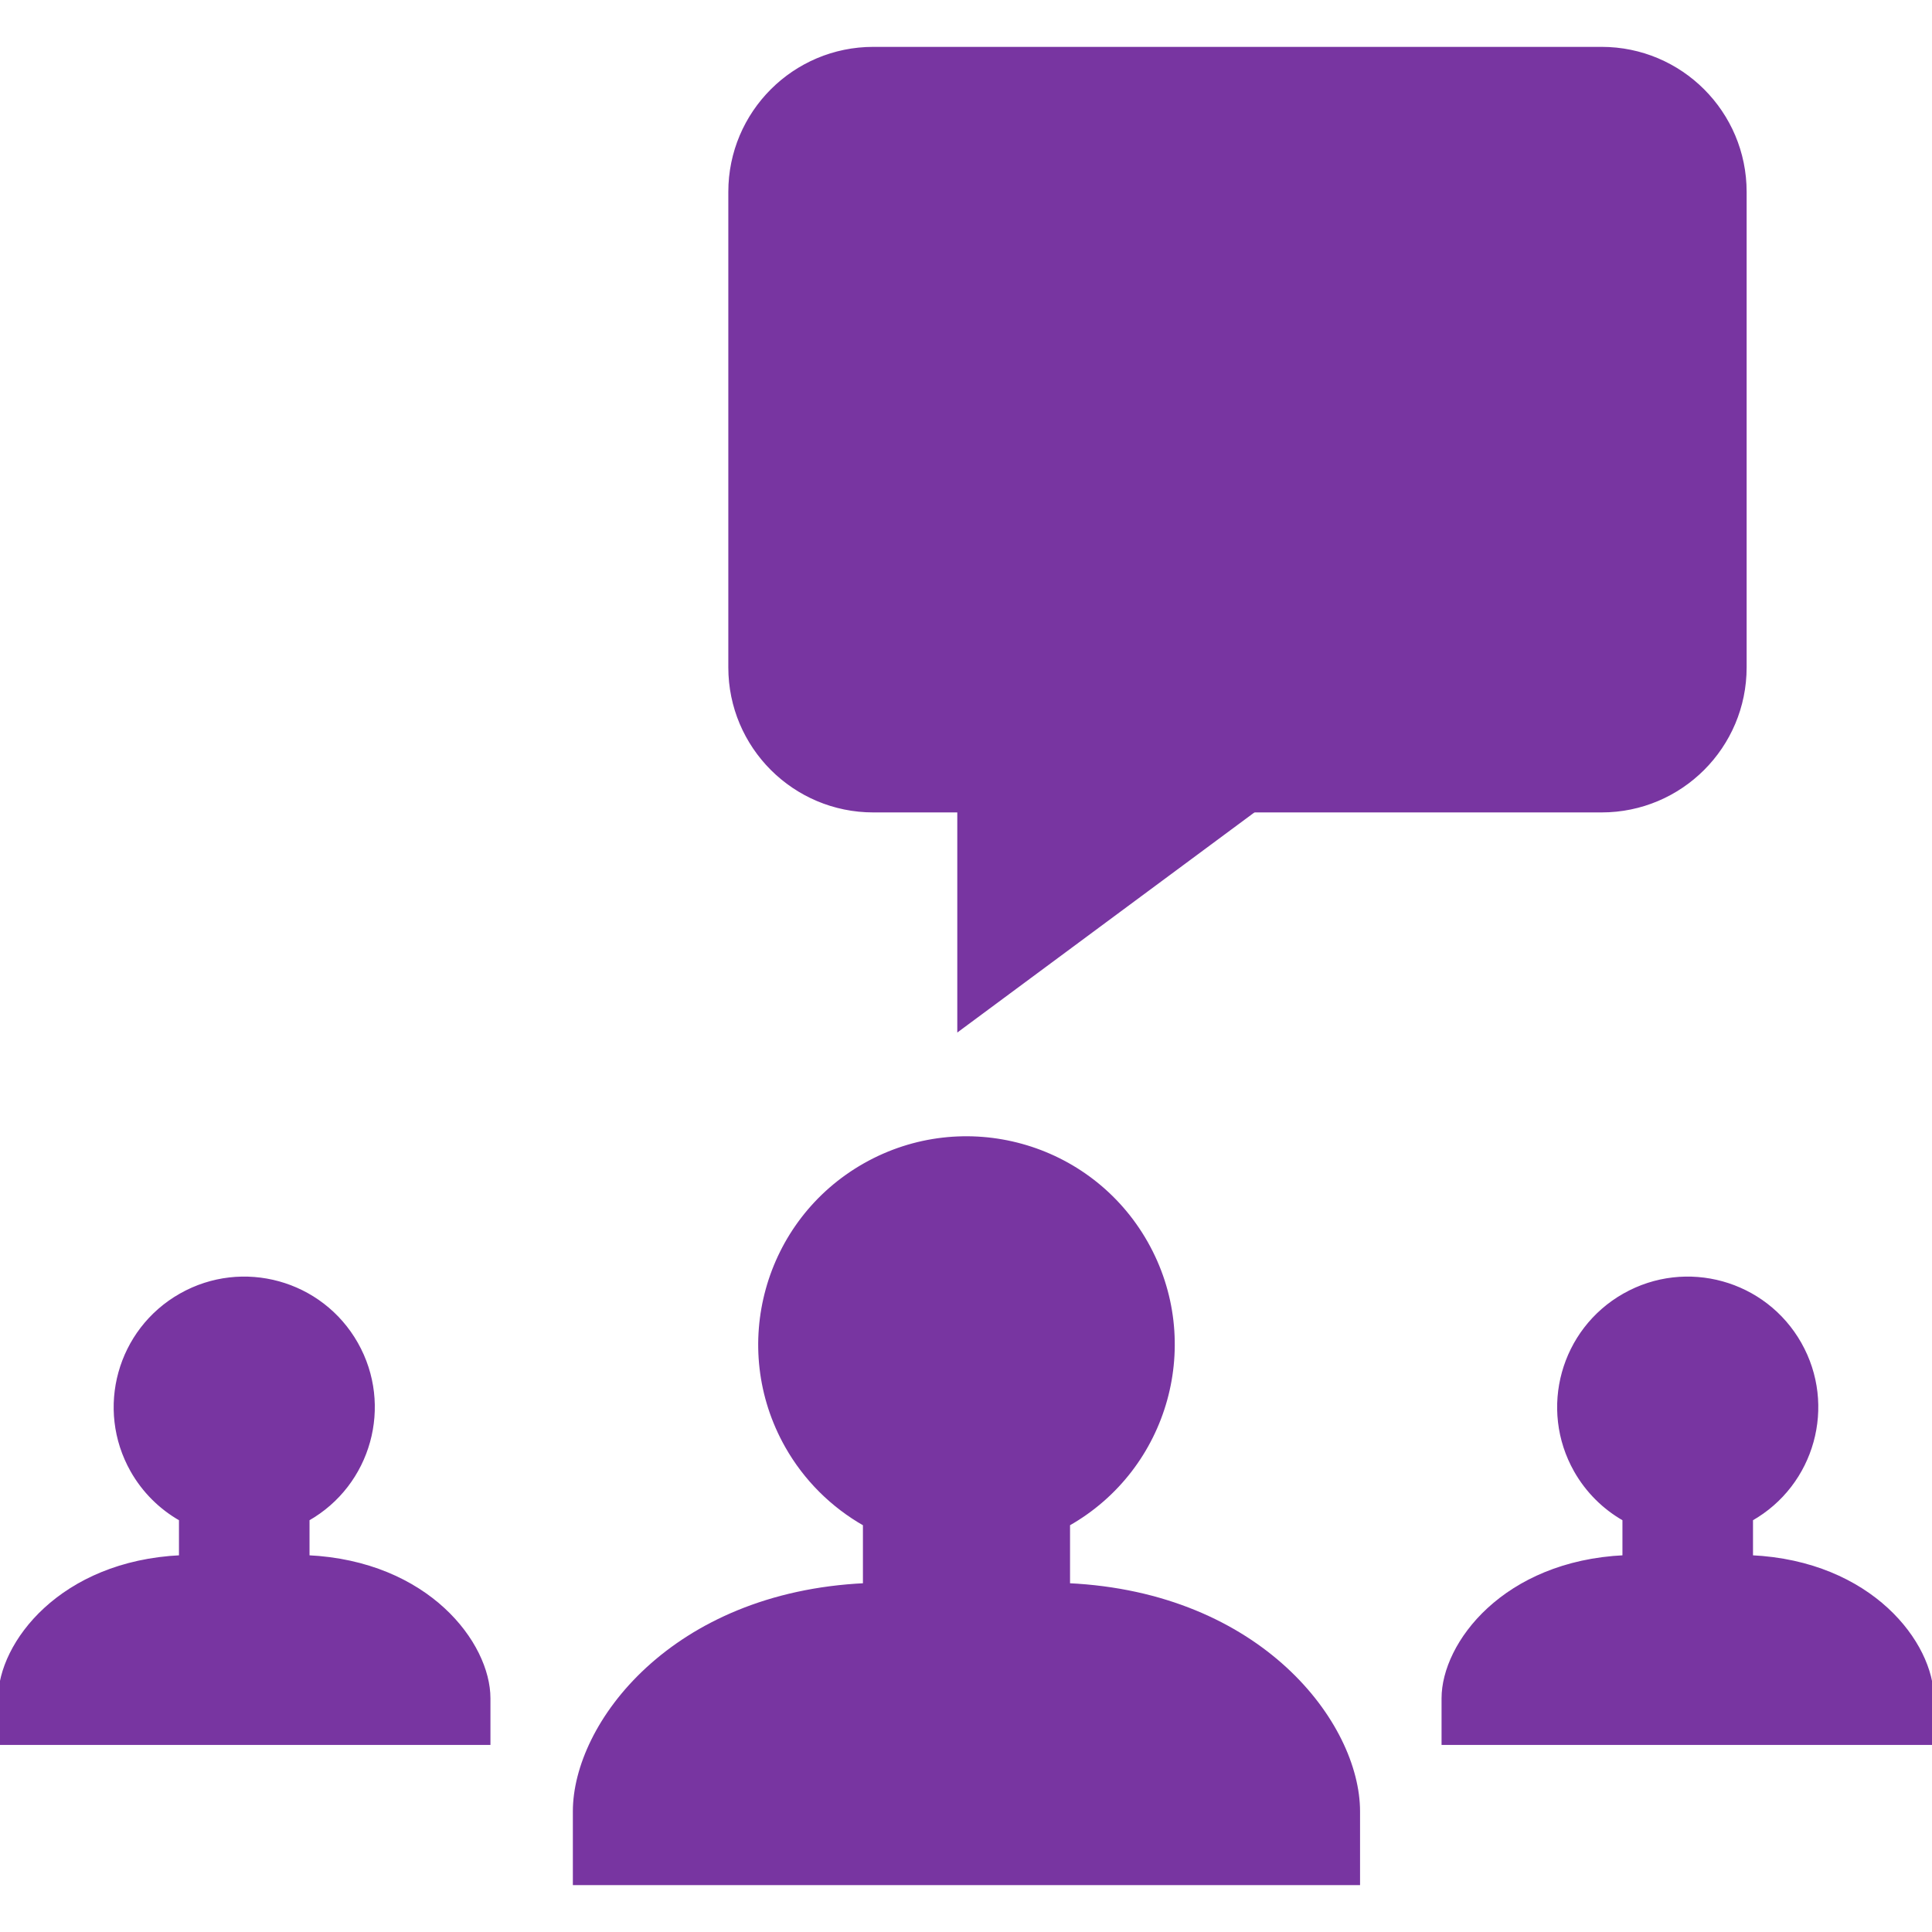
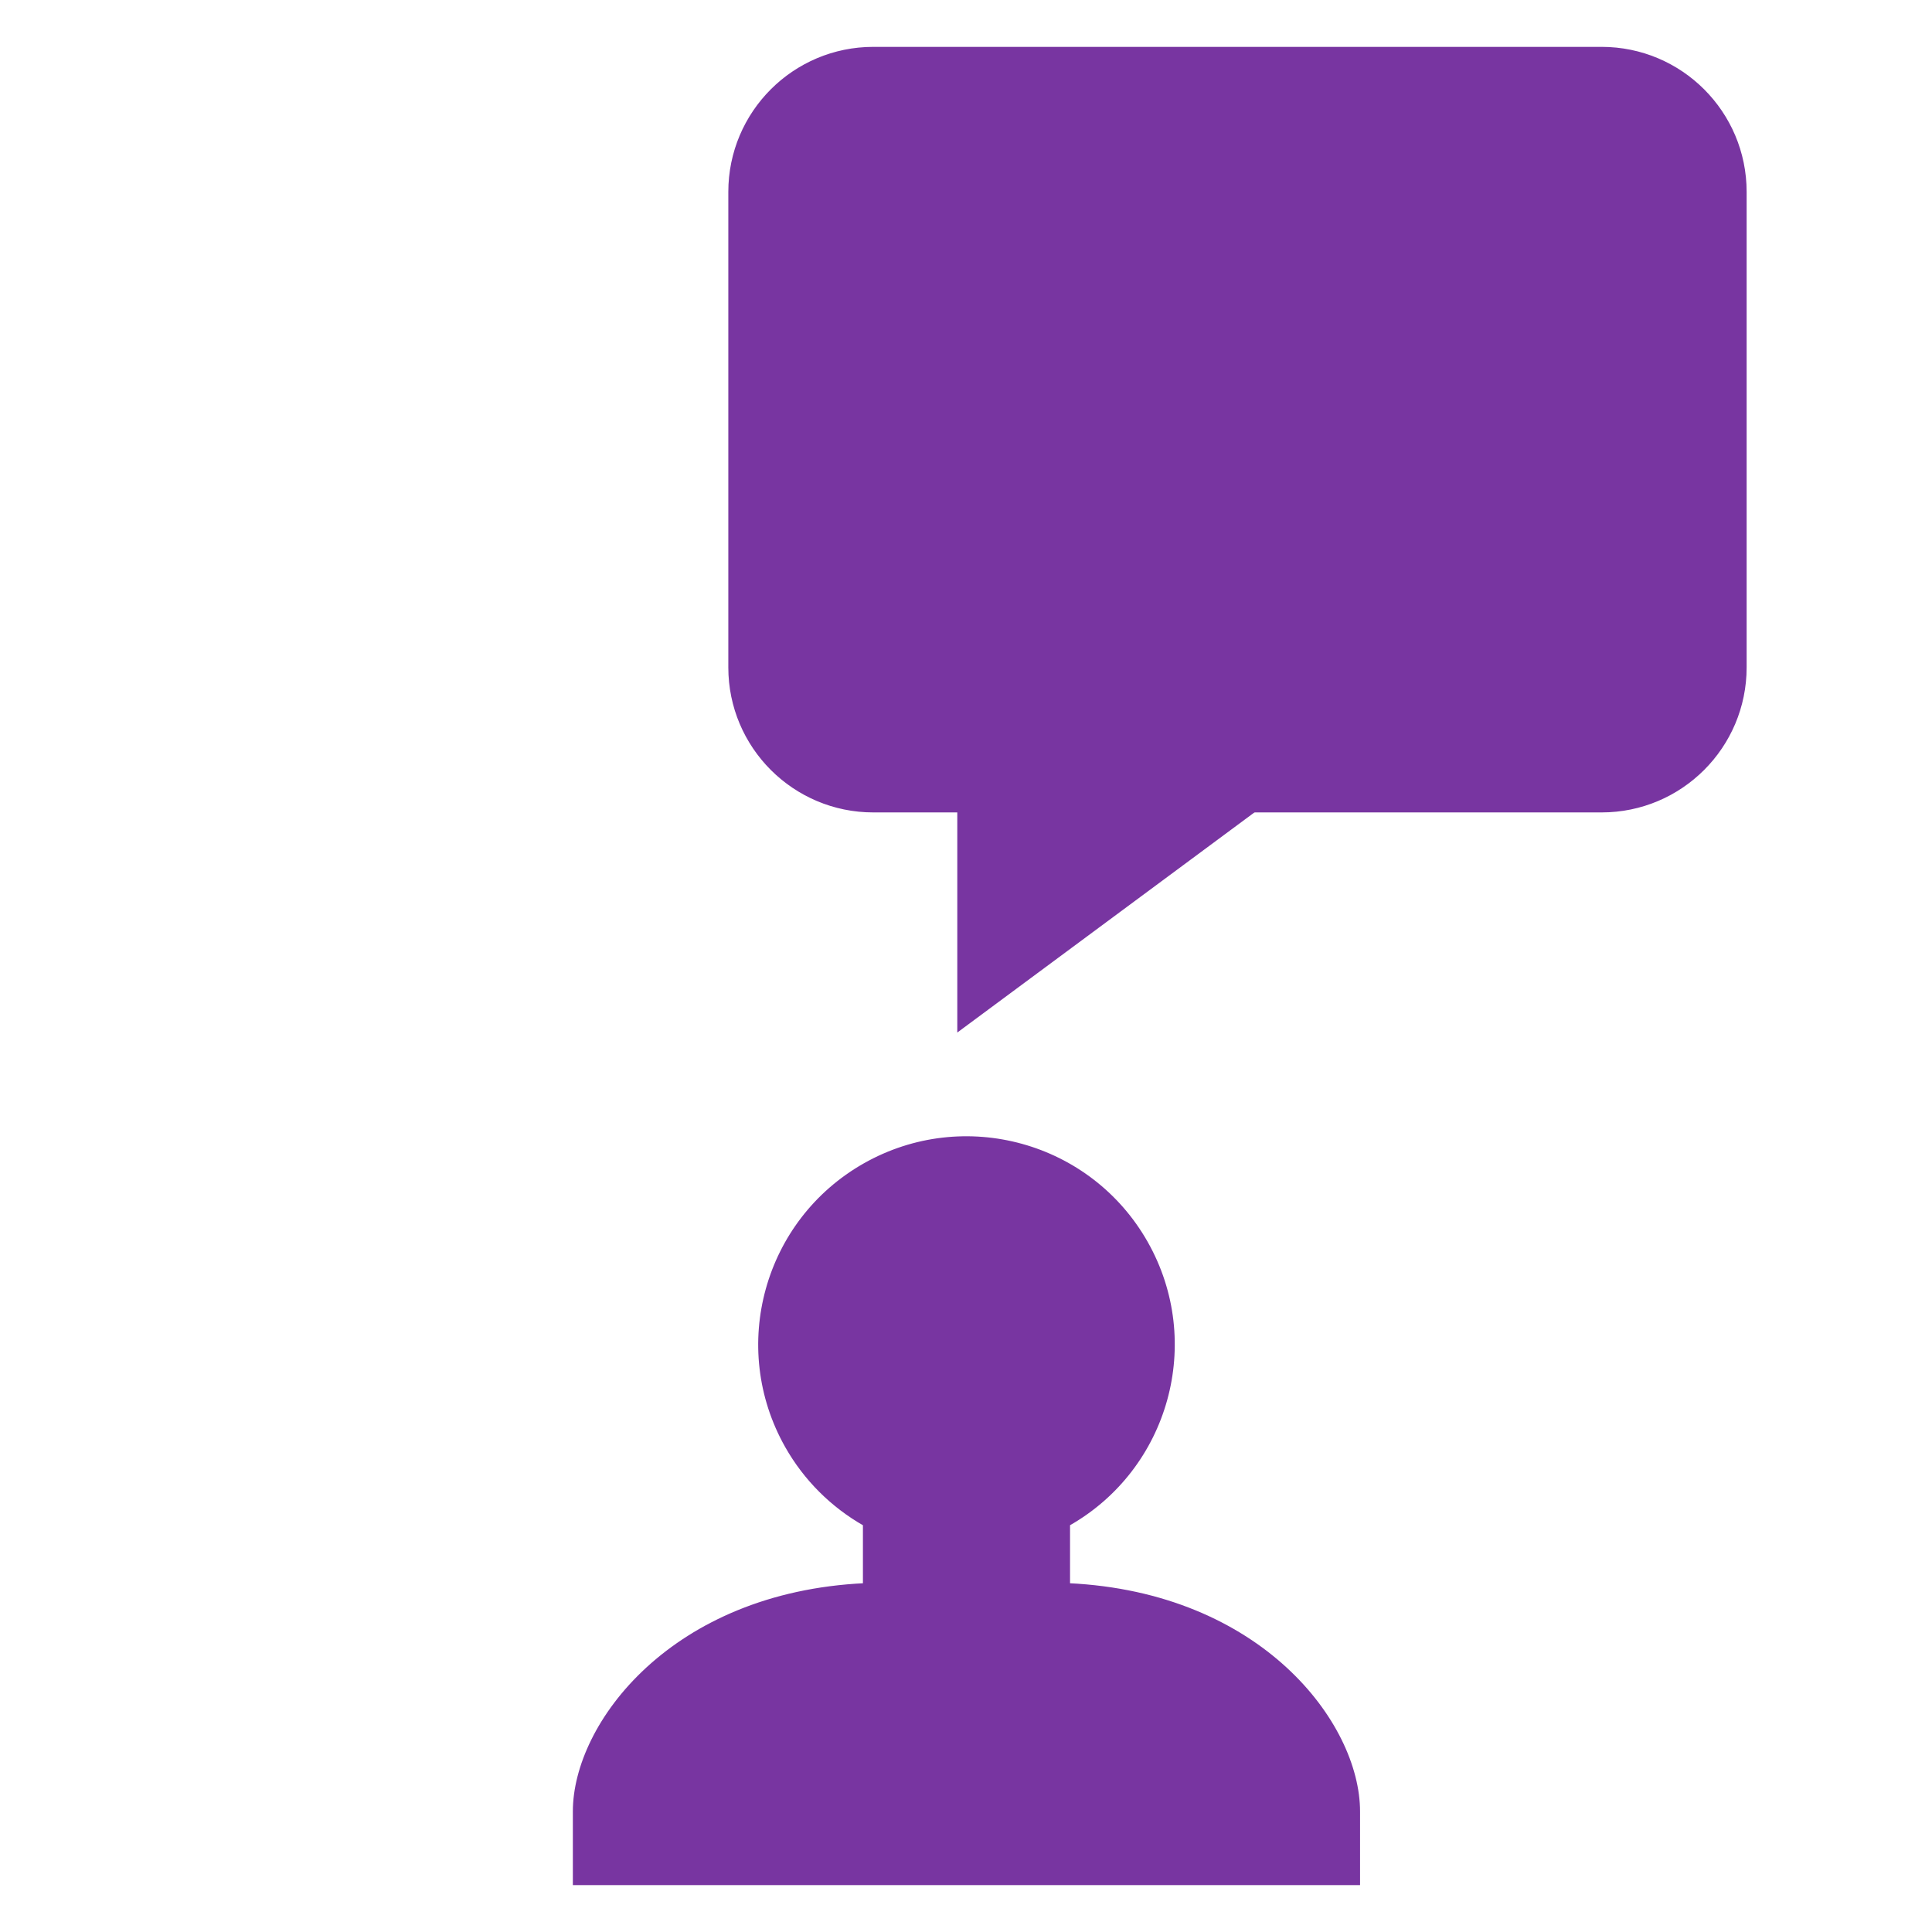
<svg xmlns="http://www.w3.org/2000/svg" height="800px" width="800px" version="1.1" id="Layer_1" viewBox="0 0 512 512" xml:space="preserve" fill="#7835a1" stroke="#7835a1">
  <g id="SVGRepo_bgCarrier" stroke-width="0" />
  <g id="SVGRepo_tracerCarrier" stroke-linecap="round" stroke-linejoin="round" />
  <g id="SVGRepo_iconCarrier">
    <path style="fill:#7835a1;" d="M283.072,420.056v-16.144c26.28-14.88,35.528-48.248,20.648-74.536 c-14.88-26.28-48.248-35.528-74.536-20.648c-26.28,14.88-35.528,48.248-20.648,74.536c4.88,8.624,12.024,15.76,20.648,20.648v16.144 c-50.96,2.4-76.872,36.84-76.872,60v19.024h207.616v-19.016C359.928,456.904,334.032,422.44,283.072,420.056z" />
    <g>
-       <path style="fill:#7835a1835a1;" d="M464.064,412.648v-10.064c16.384-9.28,22.152-30.08,12.872-46.472 c-9.28-16.384-30.08-22.152-46.472-12.872s-22.152,30.08-12.872,46.472c3.048,5.376,7.496,9.824,12.872,12.872v10.064 c-31.776,1.488-47.936,22.968-47.936,37.416v11.856H512v-11.856C512,435.624,495.84,414.136,464.064,412.648z" />
-       <path style="fill:#7835a1835a1;" d="M81.528,412.648v-10.064c16.384-9.28,22.152-30.08,12.872-46.472 c-9.28-16.384-30.08-22.152-46.472-12.872s-22.152,30.08-12.872,46.472c3.048,5.376,7.496,9.824,12.872,12.872v10.064 C16.16,414.136,0,435.624,0,450.064v11.856h129.472v-11.856C129.472,435.624,113.312,414.136,81.528,412.648z" />
-     </g>
+       </g>
    <path style="fill:#7835a1;" d="M231.448,12.92H424.44c20.952,0,37.936,16.984,37.936,37.936v126.008 c0,20.952-16.984,37.936-37.936,37.936H231.448c-20.952,0-37.936-16.984-37.936-37.936V50.856 C193.512,29.904,210.496,12.92,231.448,12.92z" />
    <polygon style="fill:#7835a1835a1;" points="254.192,214.8 254.192,272.64 332.272,214.8 " />
  </g>
</svg>